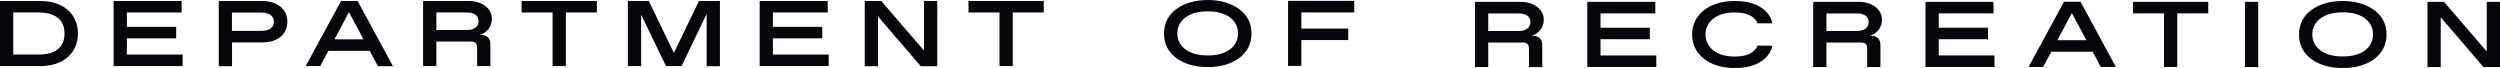
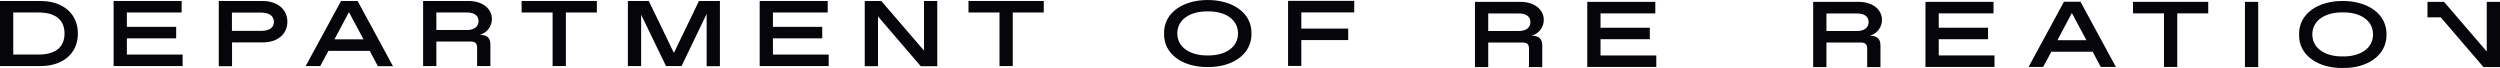
<svg xmlns="http://www.w3.org/2000/svg" viewBox="0 0 228.19 6.2" id="Layer_2">
  <defs>
    <style>.cls-1{fill:#06060a;stroke-width:0px;}</style>
  </defs>
  <g id="Layer_1-2">
    <path d="m0,.09h3.7c2.01,0,3.41,1.13,3.41,2.97s-1.39,2.97-3.41,2.97H0V.09Zm3.51,4.89c1.54,0,2.38-.66,2.38-1.92s-.84-1.92-2.38-1.92H1.21v3.84h2.3Z" class="cls-1" />
    <path d="m16.67,4.98v1.05h-6.3V.09h6.21v1.05h-5v1.31h4.5v1.05h-4.5v1.48h5.09Z" class="cls-1" />
    <path d="m19.96.09h3.99c1.38,0,2.28.77,2.28,1.89s-.87,1.89-2.25,1.89h-2.8v2.17h-1.21V.09Zm3.85,2.73c.79,0,1.19-.3,1.19-.83s-.41-.84-1.19-.84h-2.64v1.67h2.64Z" class="cls-1" />
    <path d="m33.75,4.64h-3.77l-.75,1.39h-1.33L31.13.09h1.51l3.23,5.95h-1.38l-.74-1.39Zm-.57-1.05l-1.33-2.48-1.32,2.48h2.64Z" class="cls-1" />
    <path d="m44.76,6.03h-1.21v-1.65c0-.45-.17-.59-.64-.59h-3.08v2.24h-1.21V.09h4.16c1.26,0,2.12.7,2.12,1.64,0,.71-.48,1.28-1.11,1.45.68,0,.97.29.97.88v1.98Zm-2.13-4.89h-2.8v1.6h2.8c.65,0,1.05-.31,1.05-.81s-.38-.79-1.05-.79Z" class="cls-1" />
    <path d="m50.44,1.14h-2.83V.09h6.87v1.05h-2.83v4.89h-1.21V1.14Z" class="cls-1" />
    <path d="m65.71.09v5.95h-1.21V1.27l-2.29,4.76h-1.42l-2.27-4.69v4.69h-1.21V.09h1.91l2.29,4.74L63.8.09h1.91Z" class="cls-1" />
    <path d="m75.64,4.98v1.05h-6.3V.09h6.21v1.05h-5v1.31h4.5v1.05h-4.5v1.48h5.09Z" class="cls-1" />
    <path d="m85.55.09v5.95h-1.51l-3.9-4.54v4.54h-1.21V.09h1.51l3.9,4.53V.09h1.21Z" class="cls-1" />
    <path d="m91.23,1.14h-2.83V.09h6.87v1.05h-2.83v4.89h-1.21V1.14Z" class="cls-1" />
    <path d="m110.24,0c2.23,0,4.02,1.14,3.99,3.06.03,1.92-1.76,3.08-3.99,3.06-2.24.02-4.03-1.14-3.99-3.06C106.22,1.14,108,0,110.24,0Zm.08,5.06c1.49,0,2.68-.71,2.68-2.01s-1.19-2.01-2.68-2.01h-.17c-1.49,0-2.69.72-2.69,2.01s1.2,2.01,2.69,2.01h.17Z" class="cls-1" />
    <path d="m117.57.08h6.04v1.05h-4.83v1.48h4.28v1.05h-4.28v2.36h-1.21V.08Z" class="cls-1" />
    <path d="m140.77,6.12h-1.21v-1.65c0-.45-.17-.59-.64-.59h-3.08v2.24h-1.21V.17h4.16c1.26,0,2.12.7,2.12,1.64,0,.71-.48,1.28-1.11,1.45.68,0,.97.29.97.88v1.98Zm-2.13-4.89h-2.8v1.6h2.8c.65,0,1.05-.31,1.05-.81s-.38-.79-1.05-.79Z" class="cls-1" />
    <path d="m151.18,5.06v1.05h-6.3V.17h6.21v1.05h-5v1.31h4.5v1.05h-4.5v1.48h5.09Z" class="cls-1" />
-     <path d="m158.35.09c2.29-.02,3.28,1.16,3.42,2.04h-1.36c-.12-.47-.78-.99-1.98-.99h-.17c-1.57,0-2.59.85-2.59,2.01s1.02,2.01,2.59,2.01h.17c1.21,0,1.83-.52,1.98-.99h1.36c-.14.88-1.14,2.06-3.42,2.04-2.4,0-3.9-1.29-3.9-3.06s1.5-3.06,3.9-3.06Z" class="cls-1" />
    <path d="m171.64,6.12h-1.21v-1.65c0-.45-.17-.59-.64-.59h-3.08v2.24h-1.21V.17h4.16c1.26,0,2.12.7,2.12,1.64,0,.71-.48,1.28-1.11,1.45.68,0,.97.29.97.88v1.98Zm-2.13-4.89h-2.8v1.6h2.8c.65,0,1.05-.31,1.05-.81s-.38-.79-1.05-.79Z" class="cls-1" />
    <path d="m182.05,5.06v1.05h-6.3V.17h6.21v1.05h-5v1.31h4.5v1.05h-4.5v1.48h5.09Z" class="cls-1" />
    <path d="m191.01,4.72h-3.77l-.75,1.39h-1.33l3.23-5.95h1.51l3.23,5.95h-1.38l-.74-1.39Zm-.57-1.05l-1.33-2.48-1.32,2.48h2.64Z" class="cls-1" />
    <path d="m197.52,1.22h-2.83V.17h6.87v1.05h-2.83v4.89h-1.21V1.22Z" class="cls-1" />
    <path d="m204.91.17h1.21v5.95h-1.21V.17Z" class="cls-1" />
    <path d="m213.84.09c2.23,0,4.02,1.14,3.99,3.06.03,1.92-1.76,3.08-3.99,3.06-2.24.02-4.03-1.14-3.99-3.06-.03-1.92,1.75-3.07,3.99-3.06Zm.08,5.06c1.49,0,2.68-.71,2.68-2.01s-1.19-2.01-2.68-2.01h-.17c-1.49,0-2.69.72-2.69,2.01s1.2,2.01,2.69,2.01h.17Z" class="cls-1" />
-     <path d="m228.19.17v5.95h-1.51l-3.9-4.54v4.54h-1.21V.17h1.51l3.9,4.53V.17h1.21Z" class="cls-1" />
+     <path d="m228.19.17v5.95h-1.51l-3.9-4.54h-1.21V.17h1.51l3.9,4.53V.17h1.21Z" class="cls-1" />
  </g>
</svg>